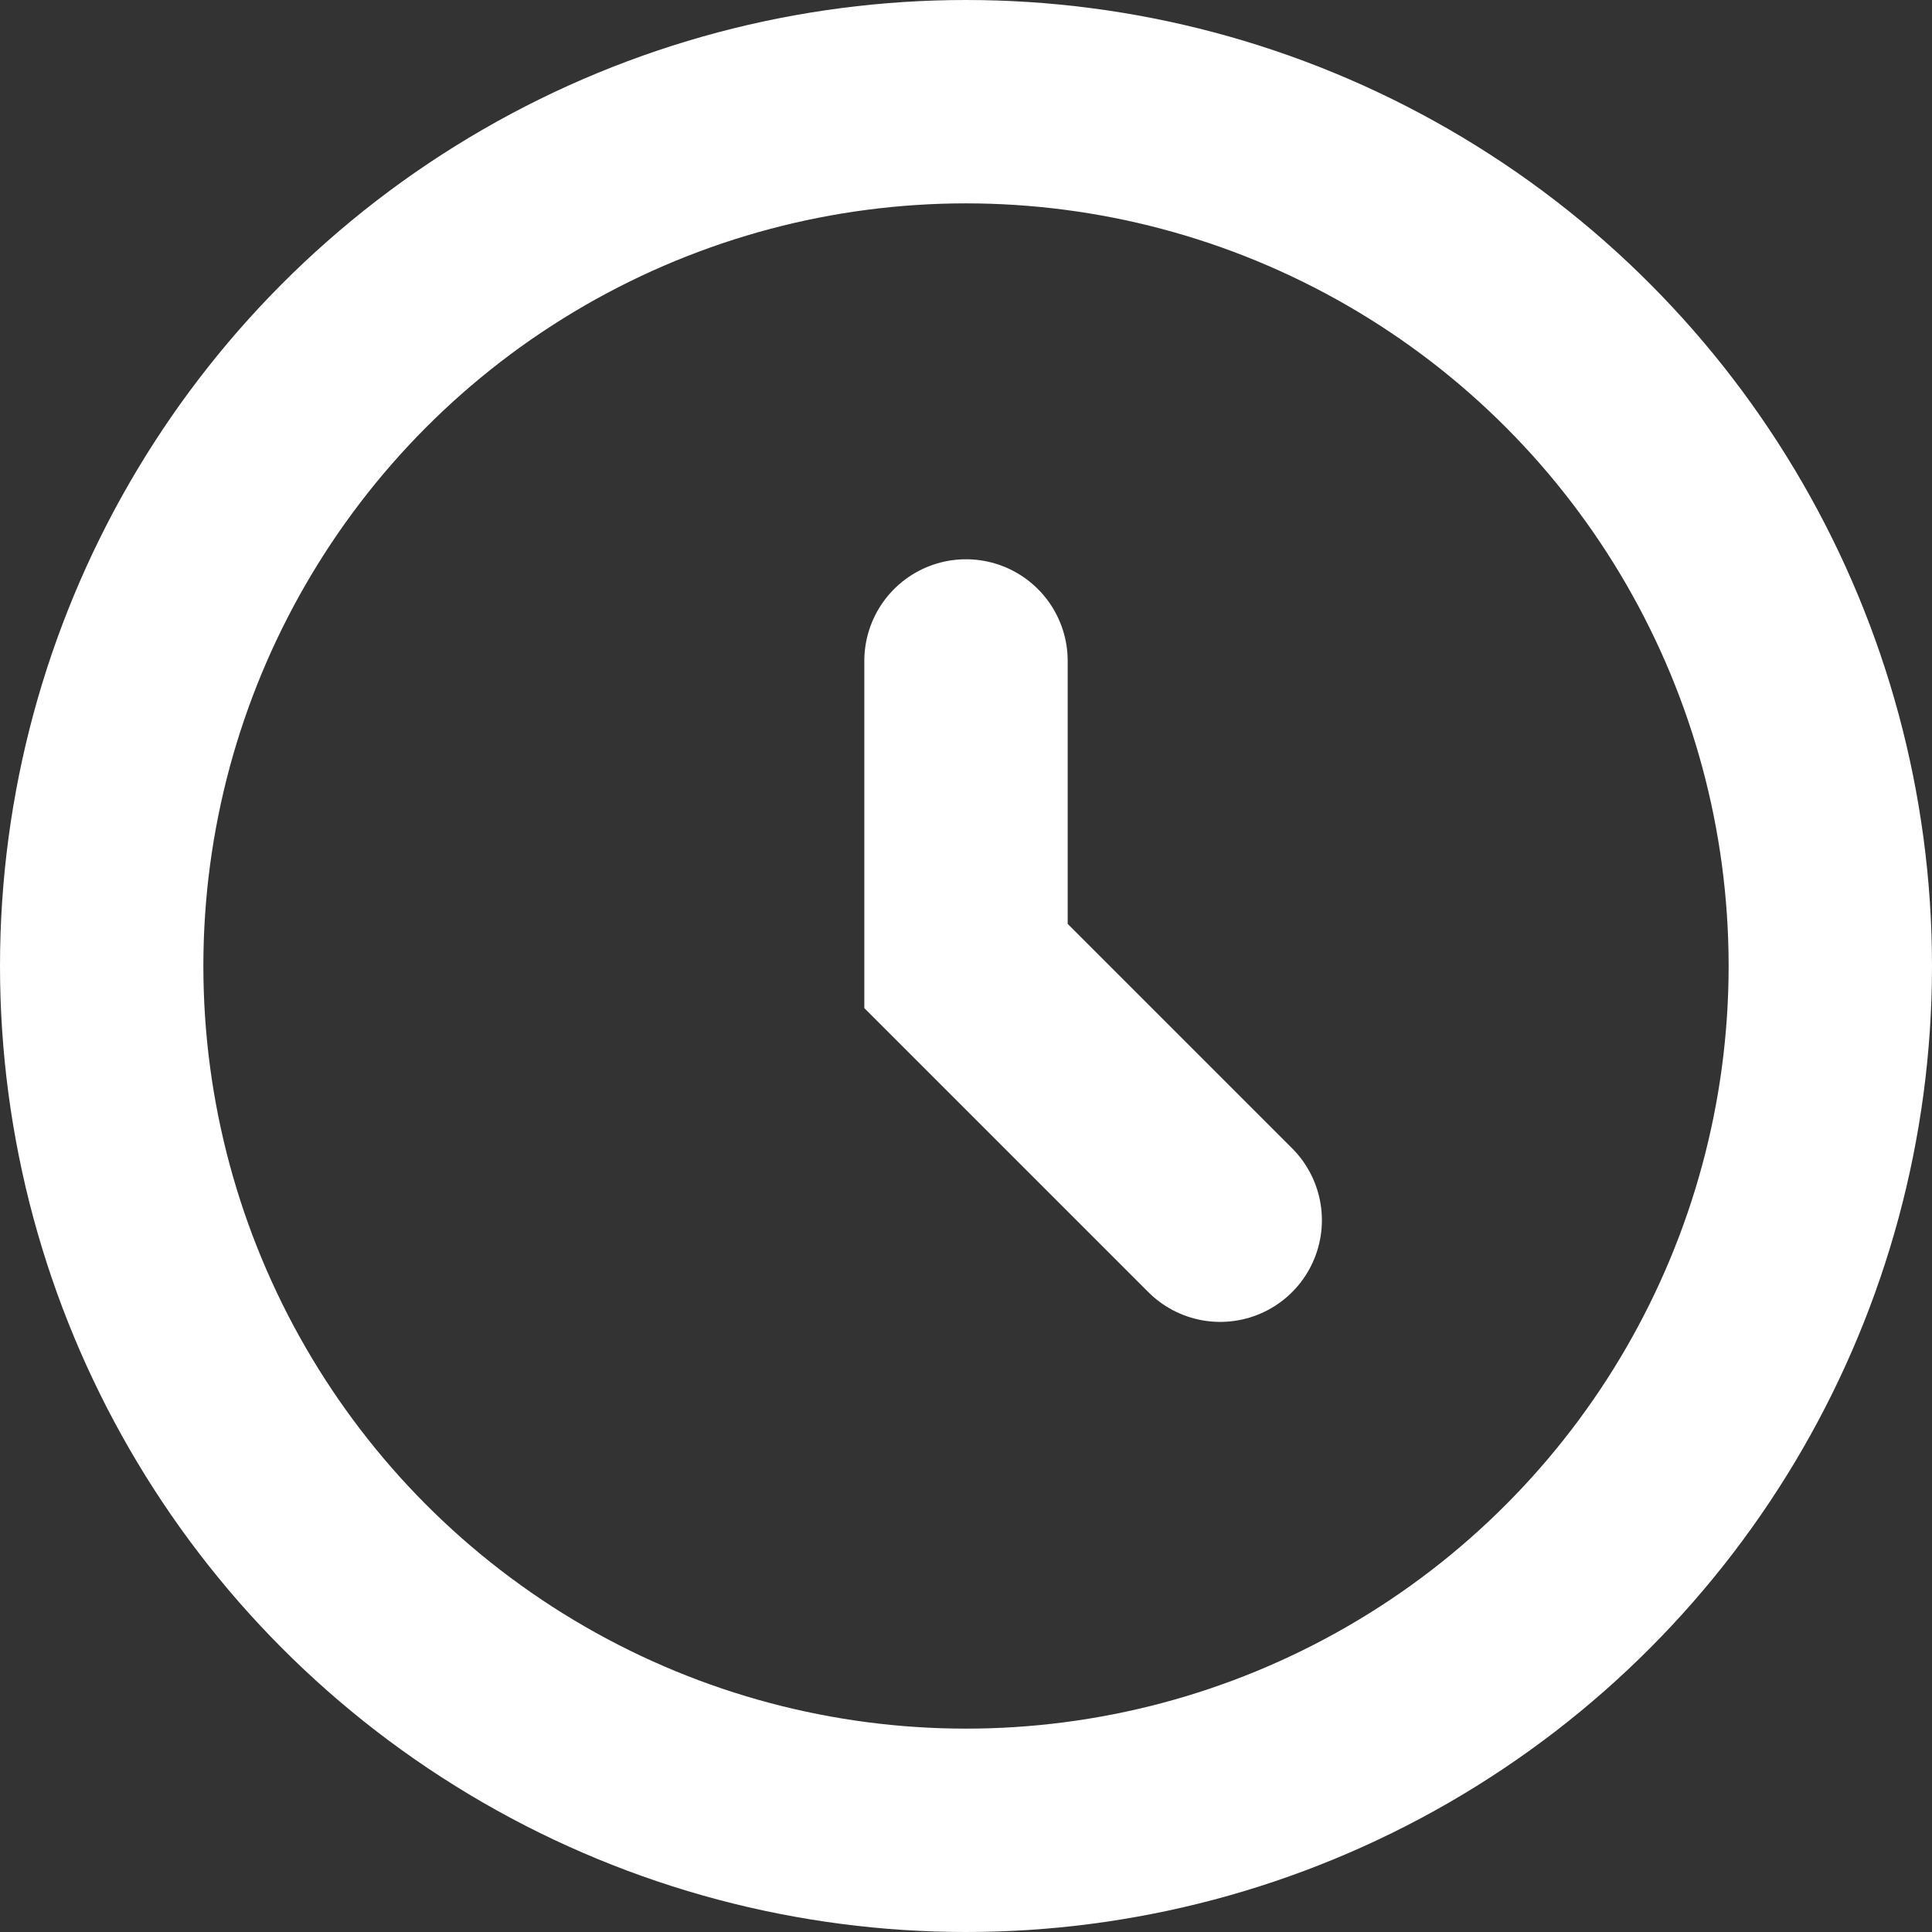
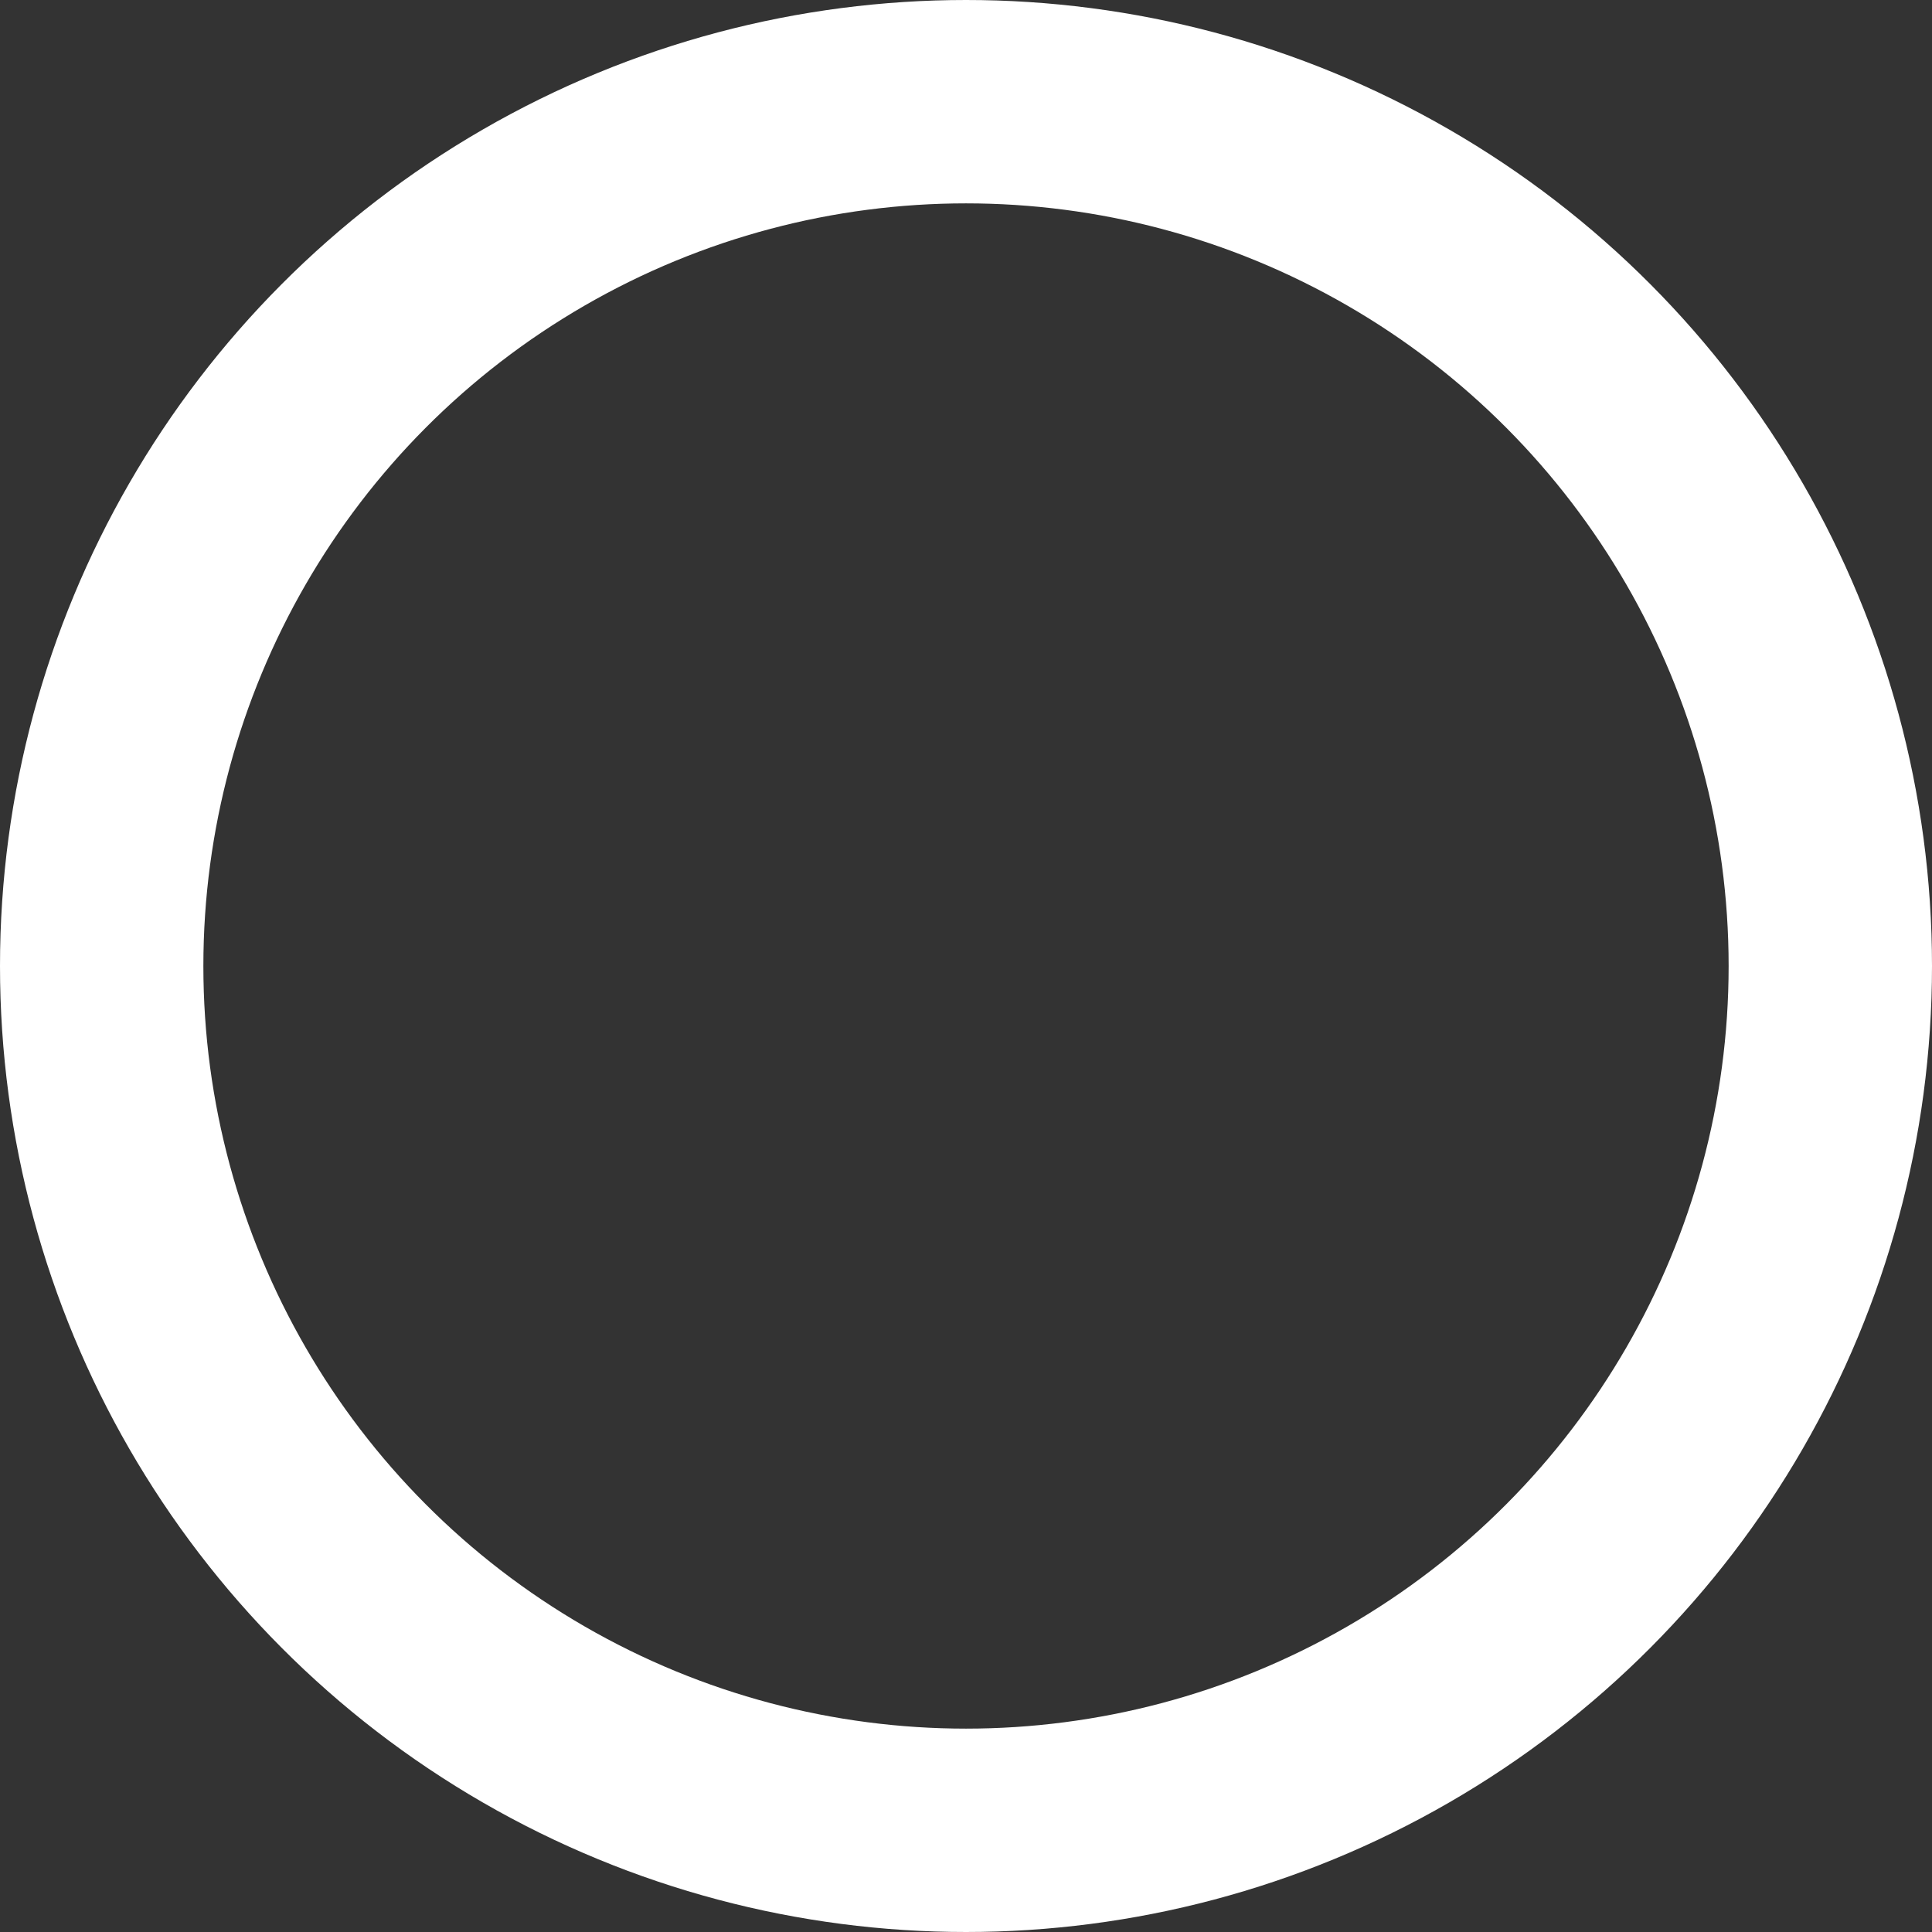
<svg xmlns="http://www.w3.org/2000/svg" width="19" height="19" viewBox="0 0 19 19" fill="none">
  <rect x="0" y="0" width="19" height="19" fill="#333333" stroke="none" />
  <circle cx="9.5" cy="9.5" r="8.5" stroke="white" stroke-width="2" />
-   <circle cx="9.5" cy="9.5" r="0.5" fill="white" />
-   <path d="M9.5 6.5V9.5L12 12" stroke="white" stroke-width="2" stroke-linecap="round" />
</svg>